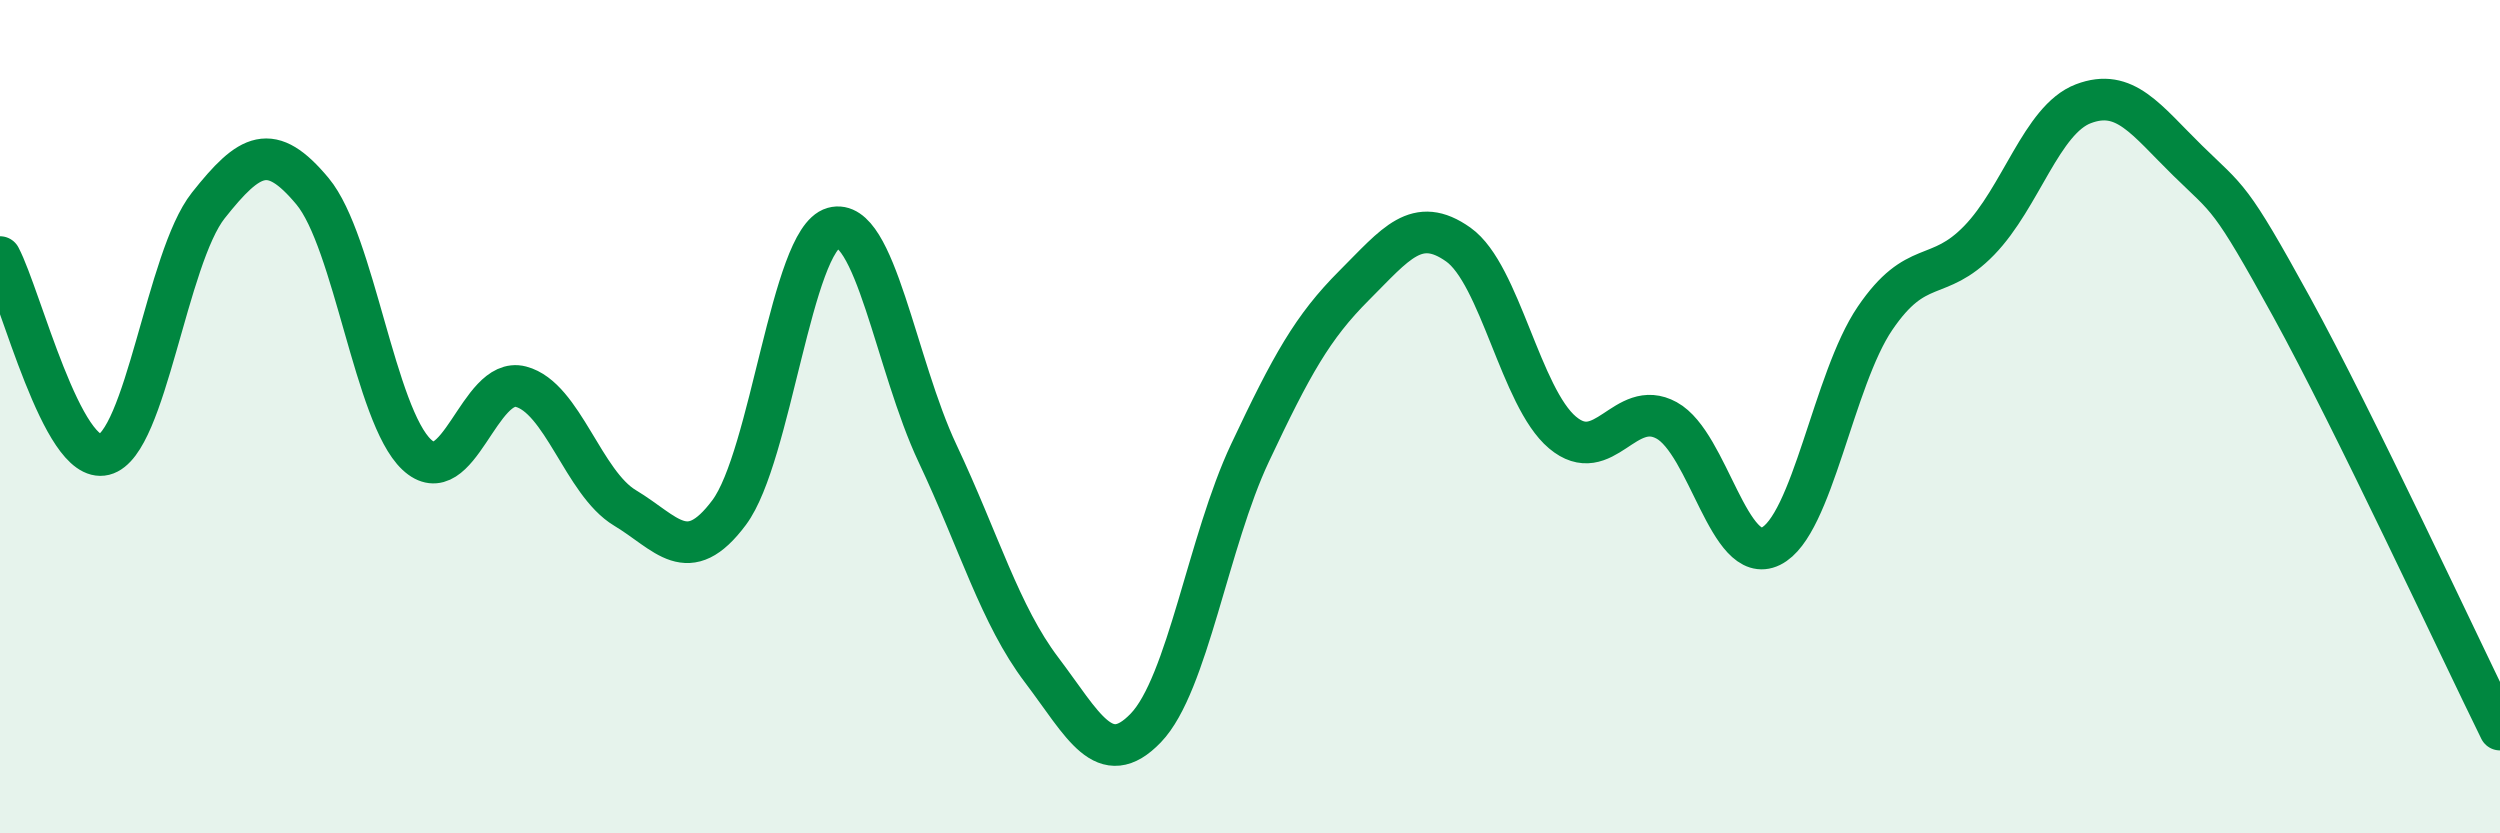
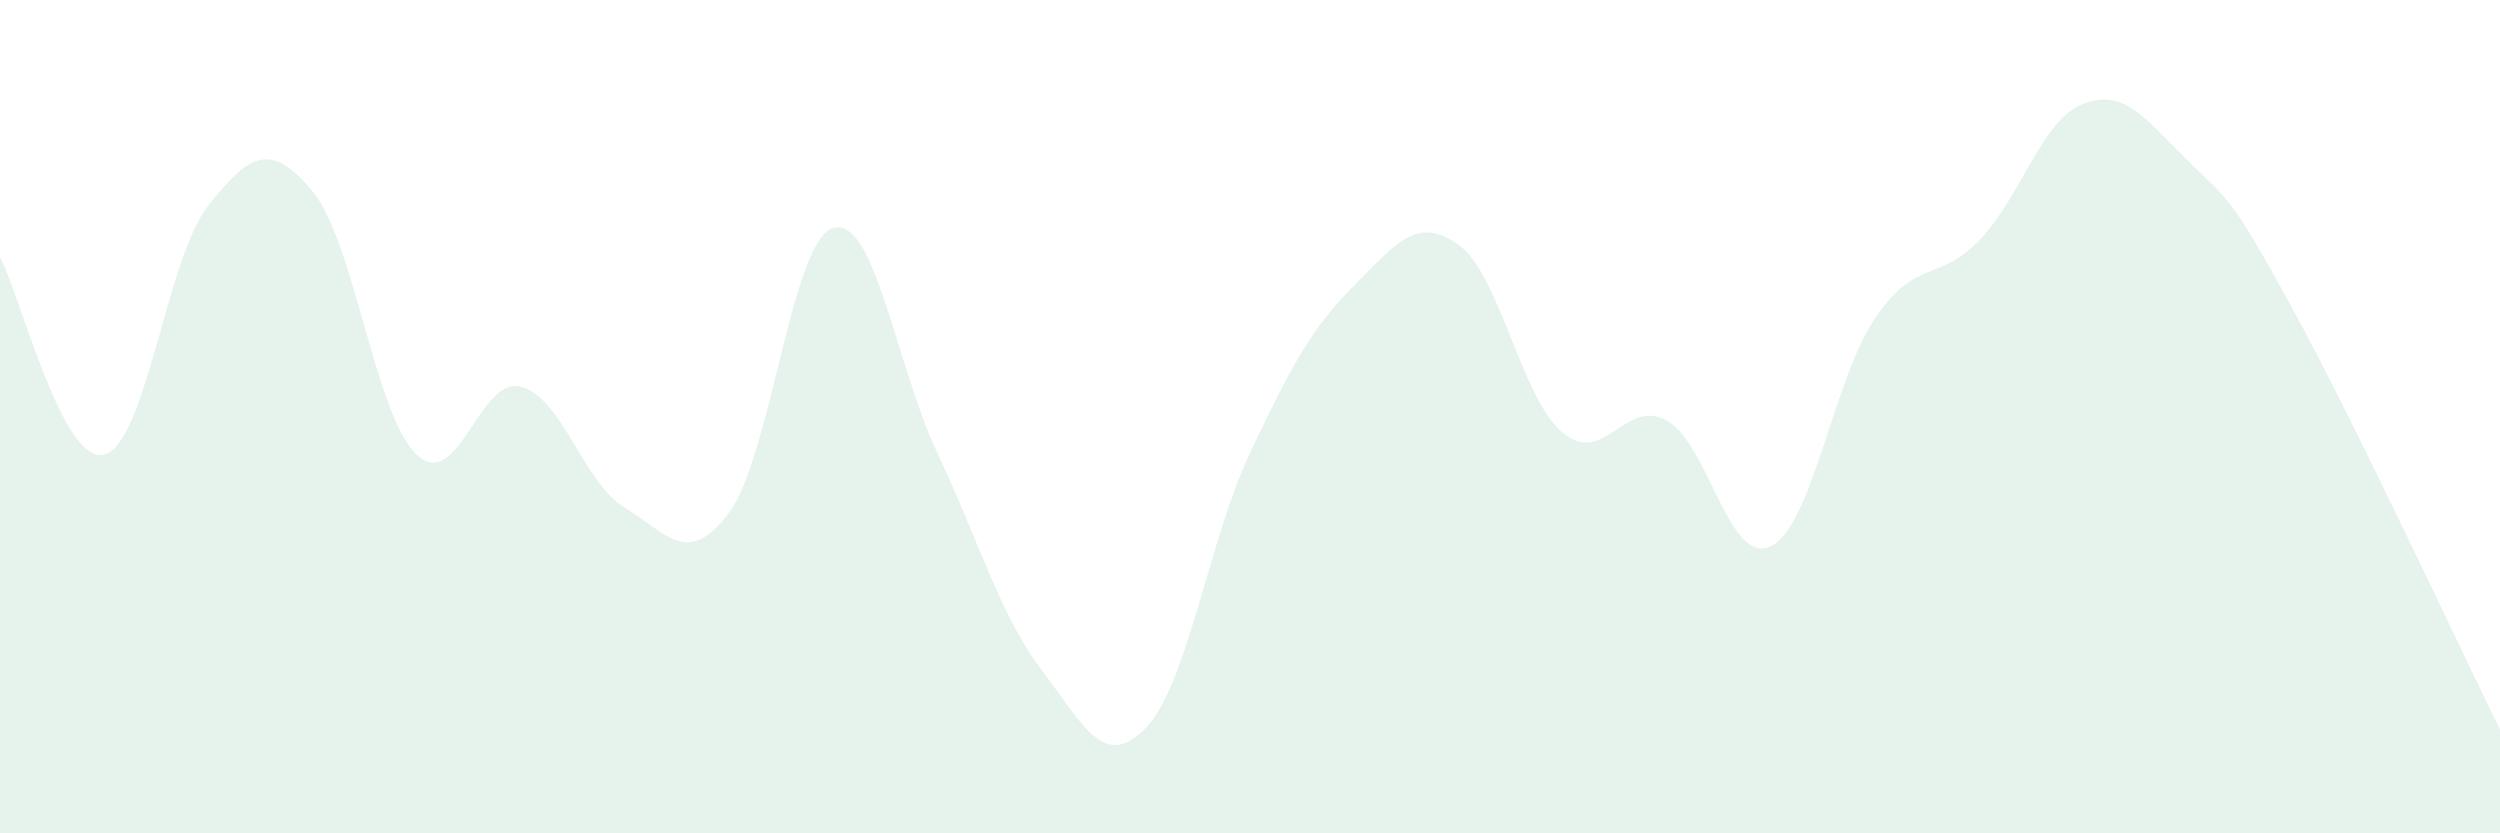
<svg xmlns="http://www.w3.org/2000/svg" width="60" height="20" viewBox="0 0 60 20">
  <path d="M 0,6.17 C 0.5,7.12 1.5,11.16 2.5,10.91 C 3.5,10.66 4,6.19 5,4.93 C 6,3.67 6.5,3.39 7.5,4.59 C 8.5,5.79 9,9.97 10,10.91 C 11,11.85 11.5,9.02 12.5,9.28 C 13.5,9.54 14,11.59 15,12.19 C 16,12.79 16.5,13.64 17.5,12.3 C 18.5,10.96 19,5.75 20,5.47 C 21,5.19 21.5,8.76 22.5,10.88 C 23.5,13 24,14.76 25,16.08 C 26,17.4 26.5,18.51 27.5,17.47 C 28.5,16.43 29,12.99 30,10.87 C 31,8.75 31.5,7.85 32.5,6.85 C 33.5,5.85 34,5.16 35,5.87 C 36,6.58 36.5,9.54 37.5,10.38 C 38.5,11.22 39,9.54 40,10.09 C 41,10.64 41.5,13.6 42.5,13.11 C 43.5,12.62 44,9.11 45,7.64 C 46,6.17 46.5,6.8 47.5,5.77 C 48.5,4.74 49,2.87 50,2.49 C 51,2.11 51.5,2.87 52.5,3.85 C 53.5,4.83 53.5,4.64 55,7.37 C 56.5,10.1 59,15.48 60,17.51L60 20L0 20Z" fill="#008740" opacity="0.1" stroke-linecap="round" stroke-linejoin="round" />
-   <path d="M 0,6.17 C 0.5,7.12 1.5,11.16 2.5,10.91 C 3.5,10.66 4,6.19 5,4.93 C 6,3.67 6.5,3.39 7.5,4.59 C 8.5,5.79 9,9.97 10,10.91 C 11,11.85 11.5,9.02 12.5,9.28 C 13.5,9.54 14,11.59 15,12.19 C 16,12.79 16.5,13.64 17.5,12.3 C 18.5,10.96 19,5.75 20,5.47 C 21,5.19 21.5,8.76 22.5,10.88 C 23.5,13 24,14.76 25,16.08 C 26,17.4 26.5,18.51 27.5,17.47 C 28.5,16.43 29,12.99 30,10.87 C 31,8.75 31.5,7.85 32.5,6.85 C 33.5,5.85 34,5.16 35,5.87 C 36,6.58 36.5,9.54 37.5,10.38 C 38.5,11.22 39,9.54 40,10.09 C 41,10.64 41.5,13.6 42.5,13.11 C 43.5,12.62 44,9.11 45,7.64 C 46,6.17 46.5,6.8 47.5,5.77 C 48.5,4.74 49,2.87 50,2.49 C 51,2.11 51.5,2.87 52.5,3.85 C 53.5,4.83 53.5,4.64 55,7.37 C 56.5,10.1 59,15.48 60,17.51" stroke="#008740" stroke-width="1" fill="none" stroke-linecap="round" stroke-linejoin="round" />
</svg>